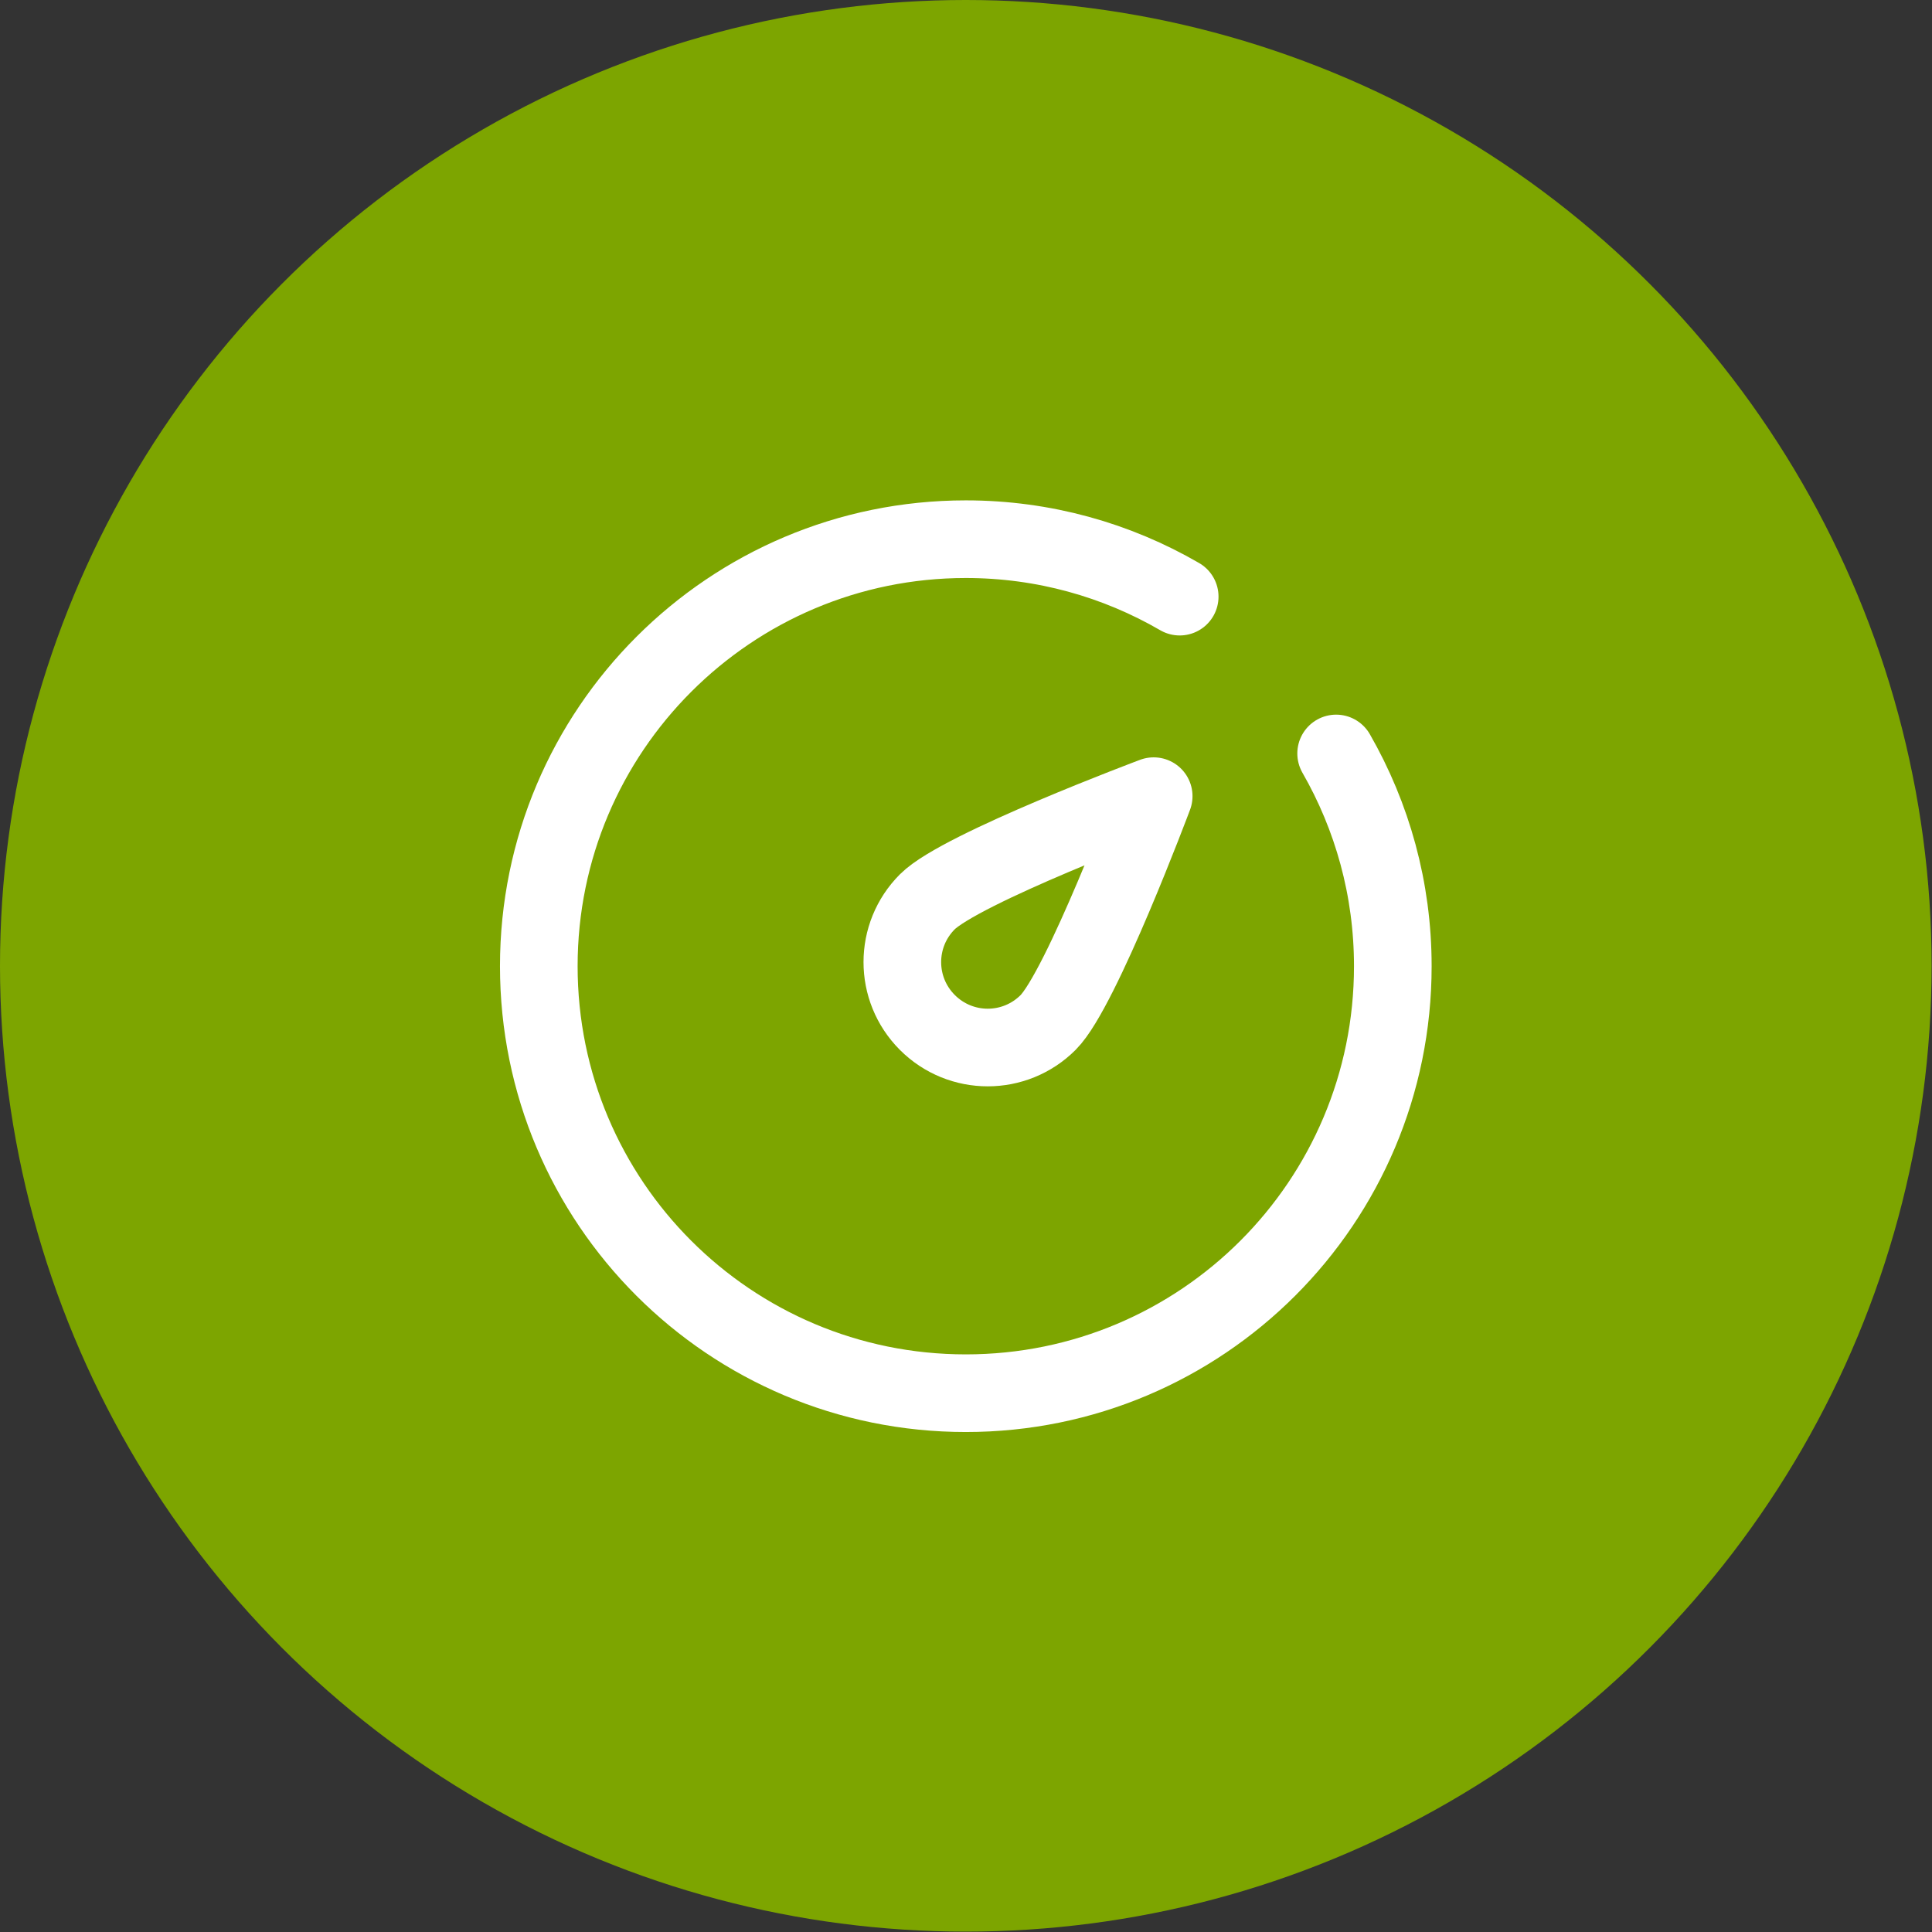
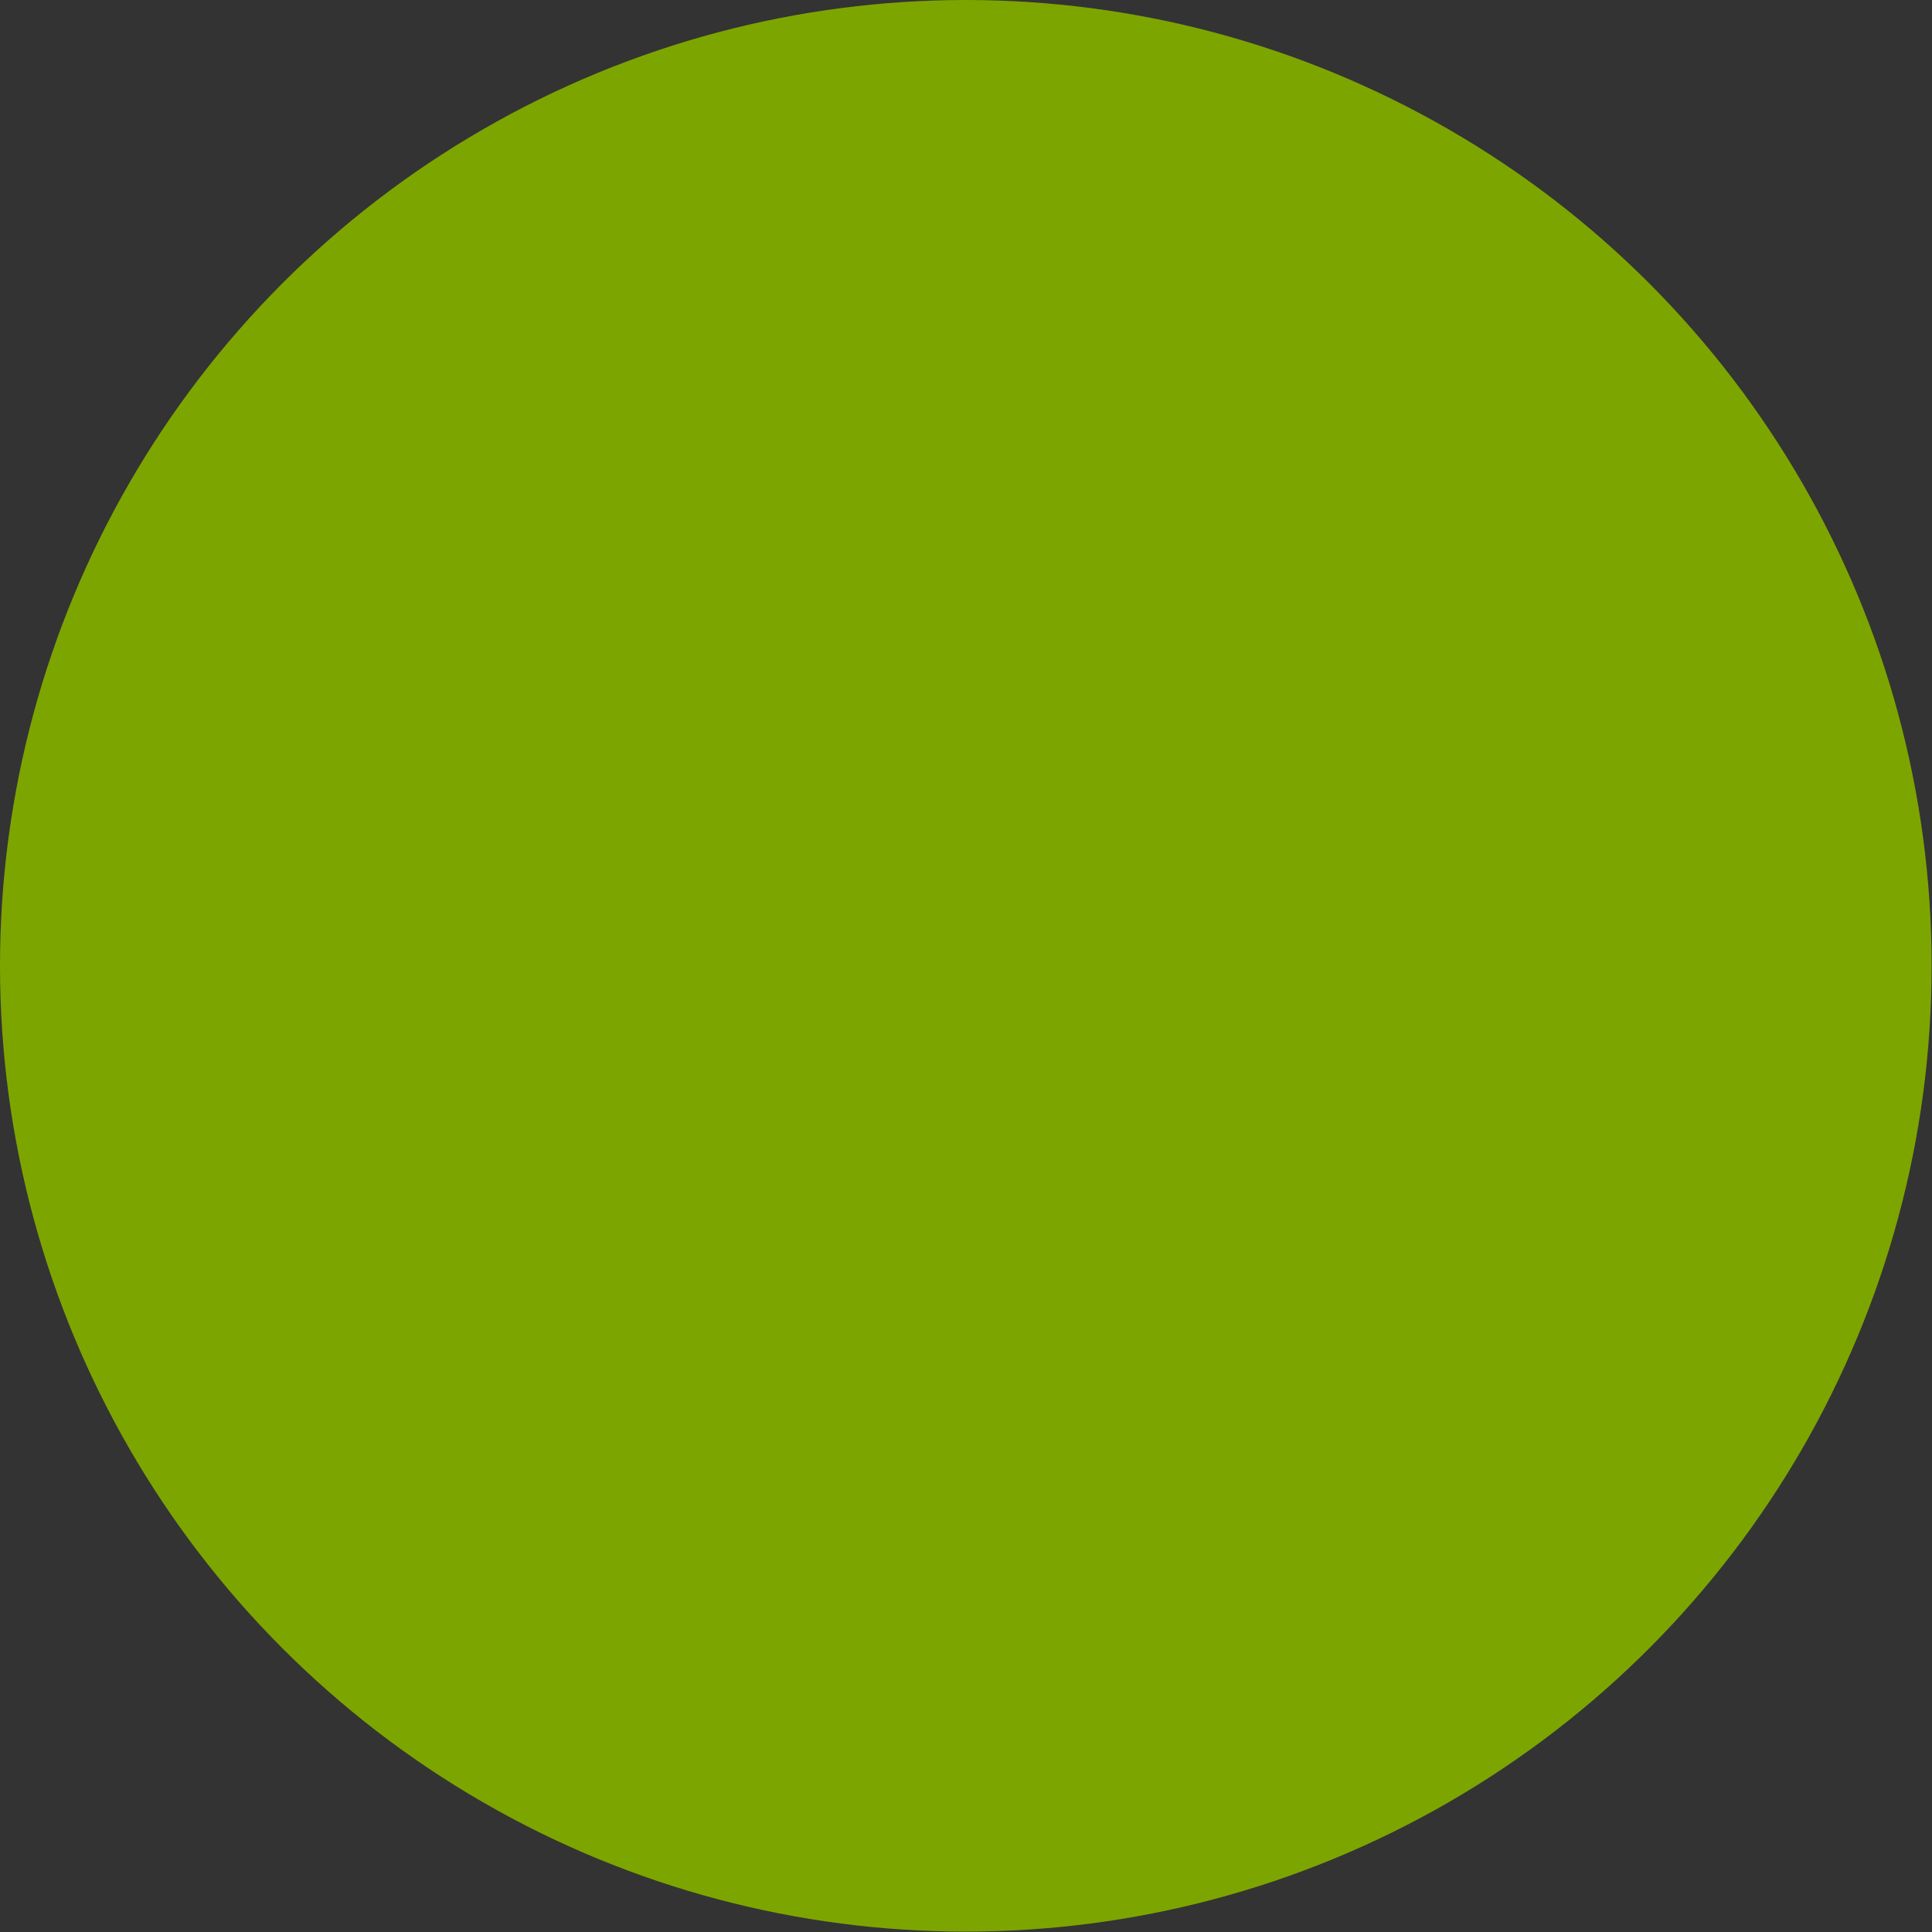
<svg xmlns="http://www.w3.org/2000/svg" id="_图层_2" data-name="图层 2" viewBox="0 0 49.77 49.77">
  <rect x="0" y="0" width="49.77" height="49.77" fill="#333333" stroke="none" />
  <defs>
    <style>
      .cls-1,
      .cls-2 {
        fill: none;
        stroke: #fff;
        stroke-linejoin: round;
        stroke-width: 2px;
      }

      .cls-2 {
        stroke-linecap: round;
      }

      .cls-3 {
        fill: #7DA500;
      }
    </style>
  </defs>
  <g id="_外页-背" data-name="外页-背">
    <g>
      <circle class="cls-3" cx="24.88" cy="24.88" r="24.88" />
-       <path class="cls-2" d="m30.39,15.37c-1.62-.94-3.5-1.48-5.51-1.48-6.07,0-11,4.92-11,11s4.92,11,11,11,11-4.92,11-11c0-1.99-.53-3.86-1.46-5.48" />
-       <path class="cls-1" d="m29.72,20.51s-1.86,4.97-2.72,5.83c-.86.86-2.25.86-3.11,0-.86-.86-.86-2.25,0-3.11.86-.86,5.83-2.72,5.83-2.72Z" />
    </g>
  </g>
</svg>